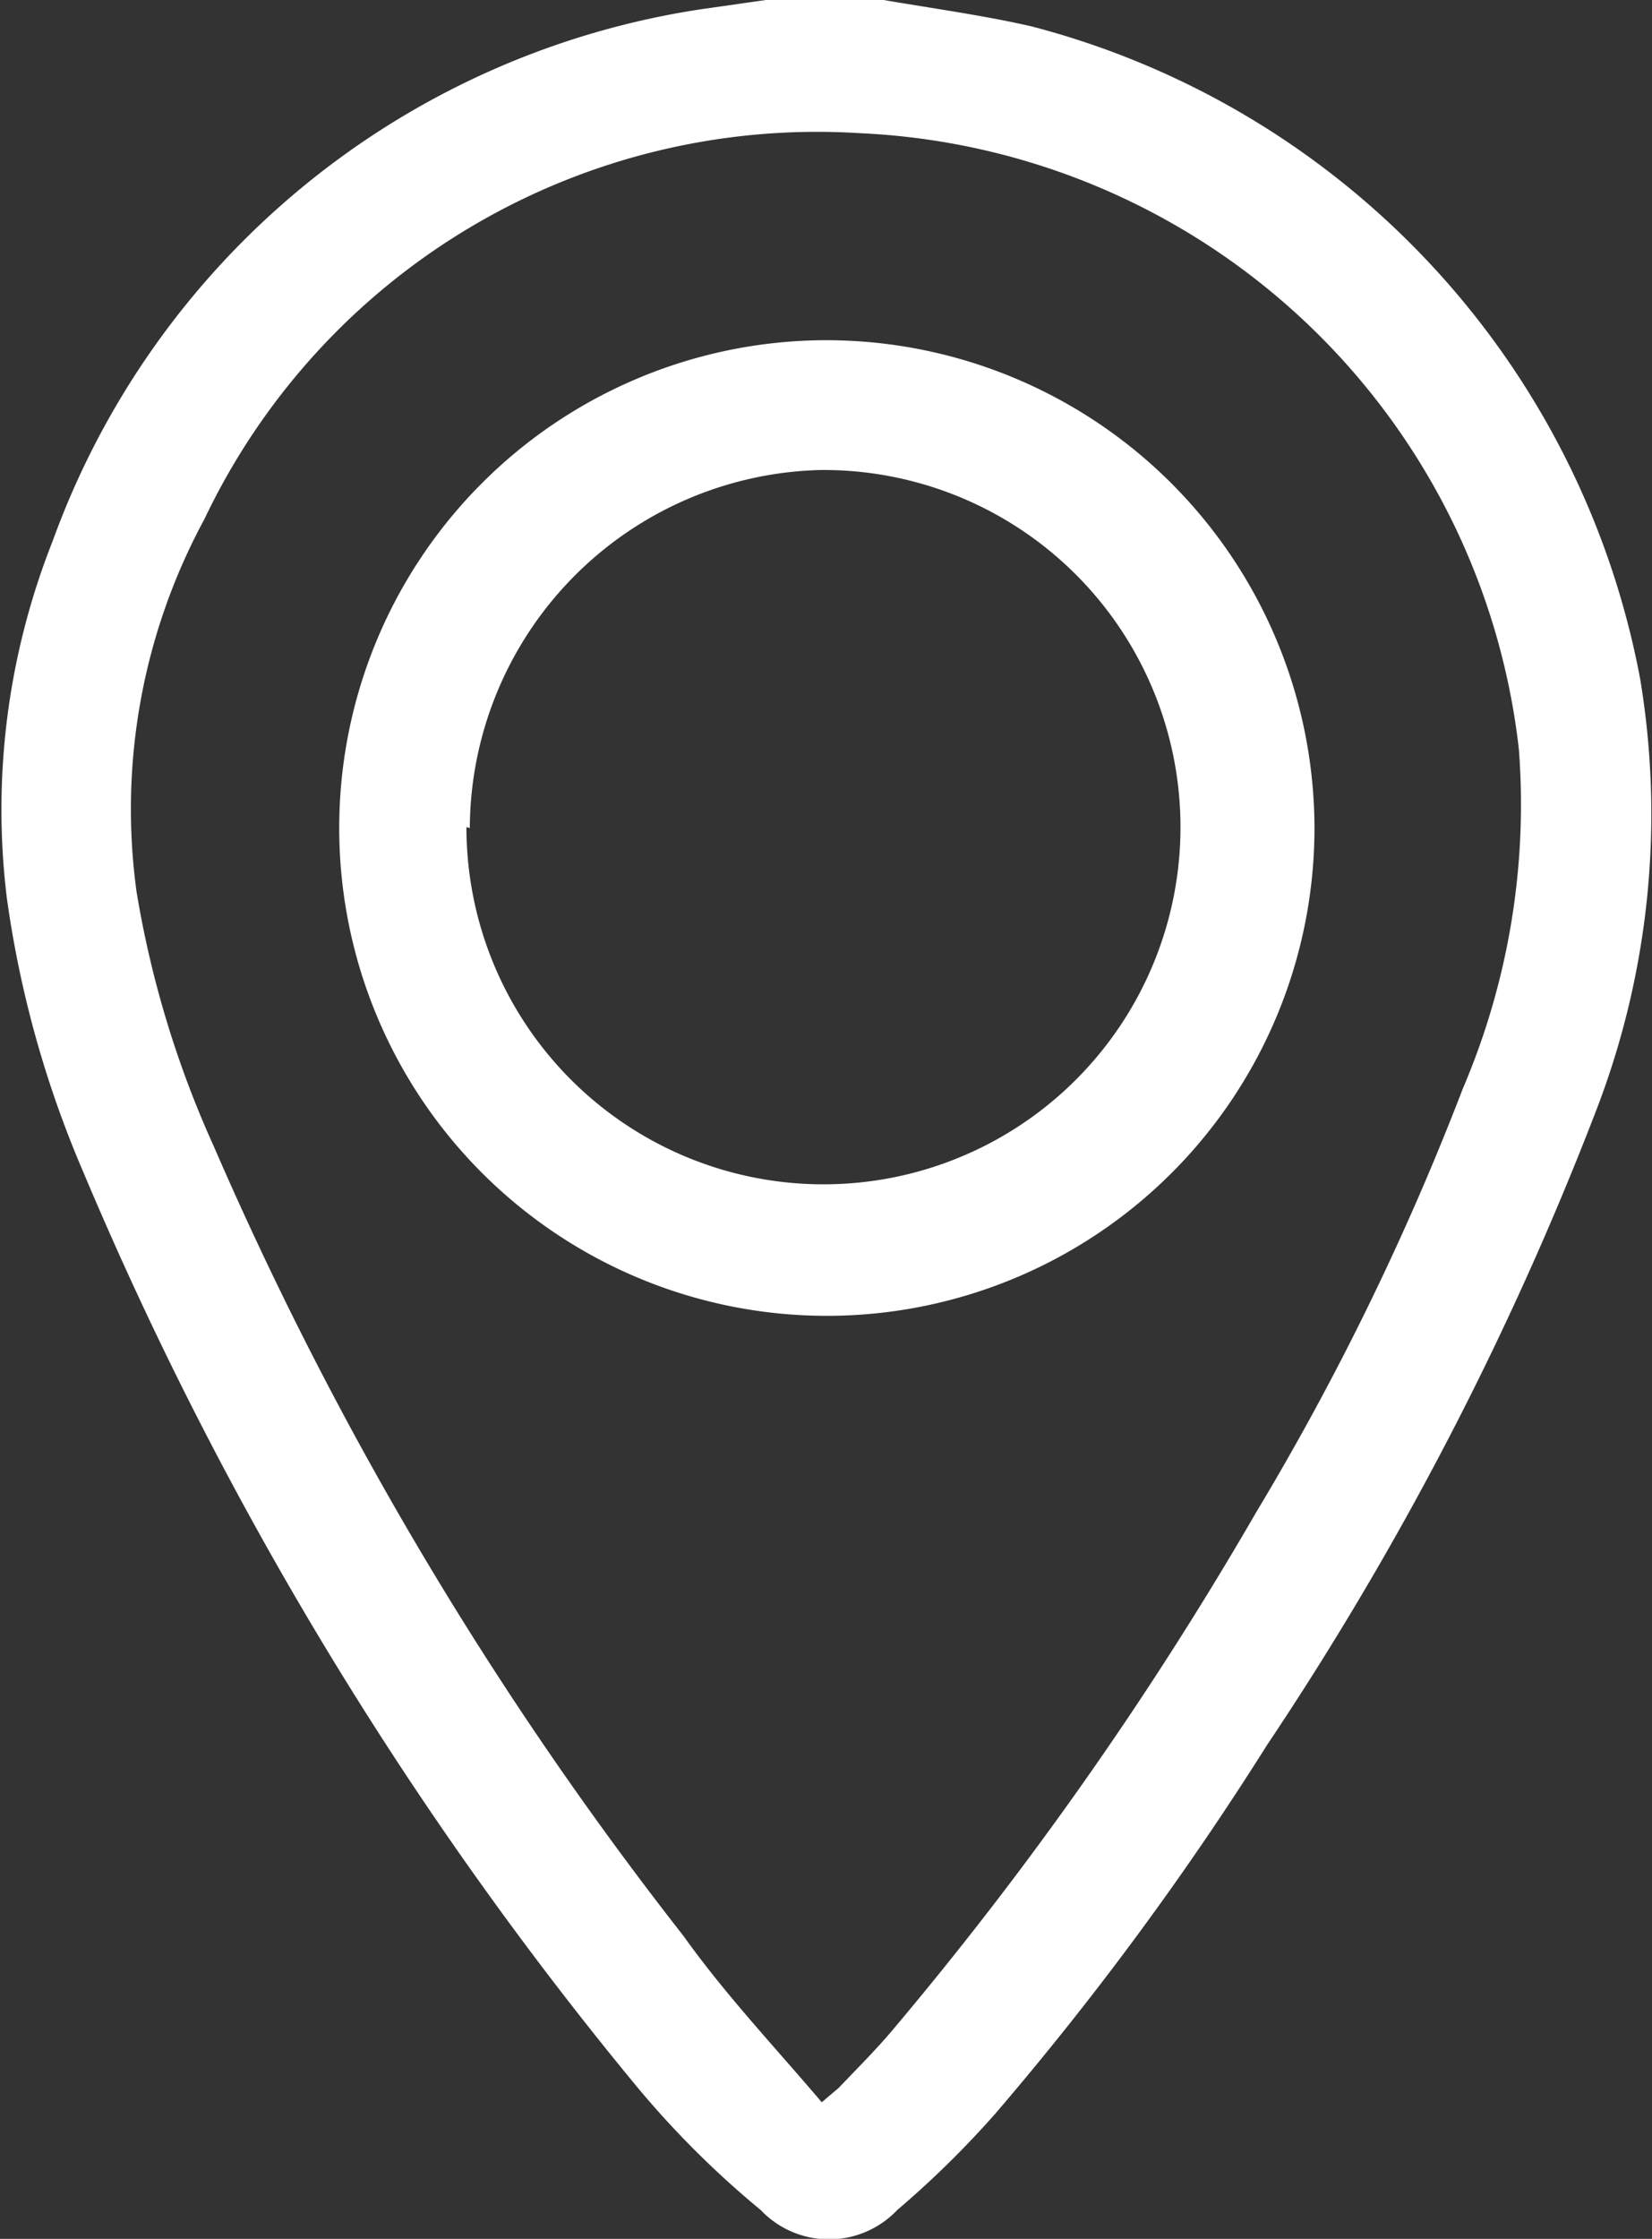
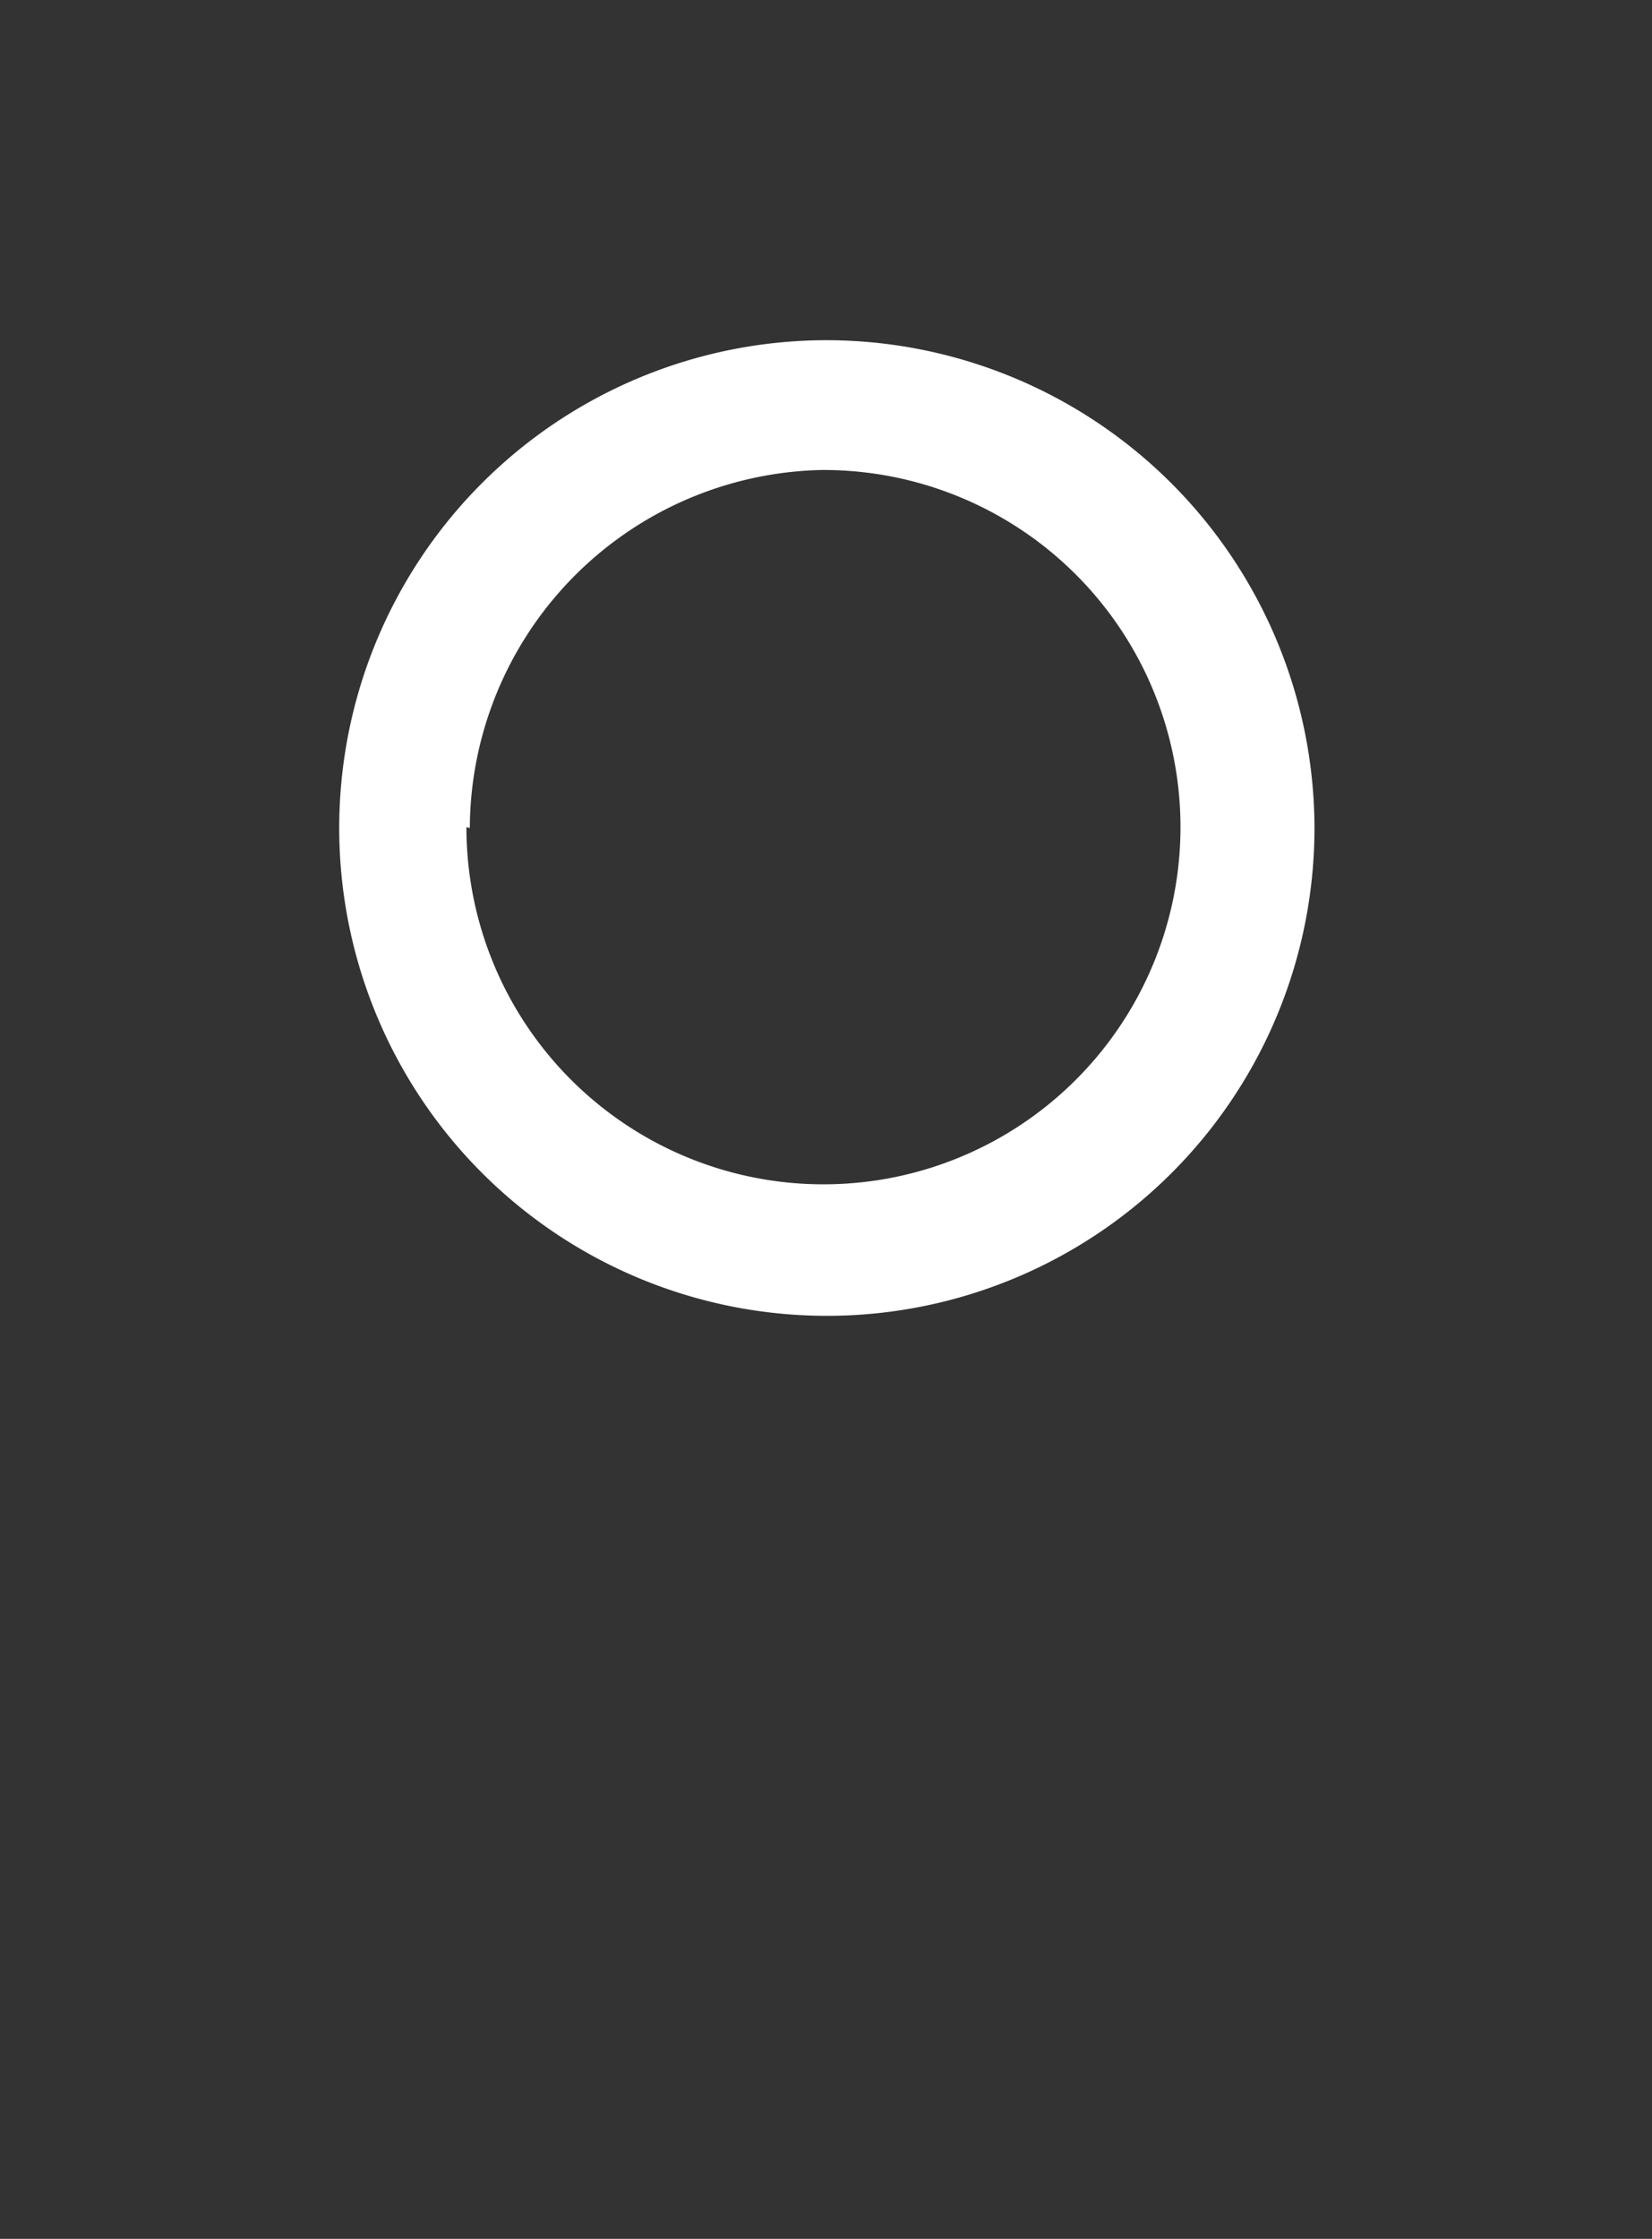
<svg xmlns="http://www.w3.org/2000/svg" id="geoloc" viewBox="0 0 19.48 26.39">
  <rect x="0" y="0" width="19.48" height="26.39" fill="#333333" stroke="none" />
  <defs>
    <style>
            .cls-1 {
            fill: #fff;
            }
        </style>
  </defs>
  <path id="interieur" class="cls-1" d="M20.69,11.49a5.75,5.75,0,1,1-5.76-5.74A5.76,5.76,0,0,1,20.69,11.49Zm-10,0a4.21,4.21,0,1,0,4.18-4.21A4.24,4.24,0,0,0,10.73,11.5Z" transform="translate(-5.19 -1.74)" />
-   <path id="exterieur" class="cls-1" d="M15.61,1.74c.58.1,1.17.18,1.74.31a9.82,9.82,0,0,1,7.18,7.69A9.71,9.71,0,0,1,24,14.86a37.9,37.9,0,0,1-3.87,7.45,36.76,36.76,0,0,1-3.2,4.34,11.34,11.34,0,0,1-1.16,1.14,1.11,1.11,0,0,1-1.61,0,11,11,0,0,1-1.49-1.49,43.31,43.31,0,0,1-6.5-10.75,12.51,12.51,0,0,1-.9-3.23,8.59,8.59,0,0,1,.54-4.2,9.67,9.67,0,0,1,7.64-6.27l.84-.12Zm-.73,24.78.2-.17c.2-.21.41-.42.6-.64A42.33,42.33,0,0,0,20,19.57a31.89,31.89,0,0,0,2.44-5,8.52,8.52,0,0,0,.66-4,8.19,8.19,0,0,0-7.77-7.26A8,8,0,0,0,7.6,7.86a7.17,7.17,0,0,0-.8,4.39,12,12,0,0,0,.91,3,42.5,42.5,0,0,0,5.54,9.31C13.75,25.26,14.32,25.86,14.88,26.52Z" transform="translate(-5.19 -1.74)" />
</svg>